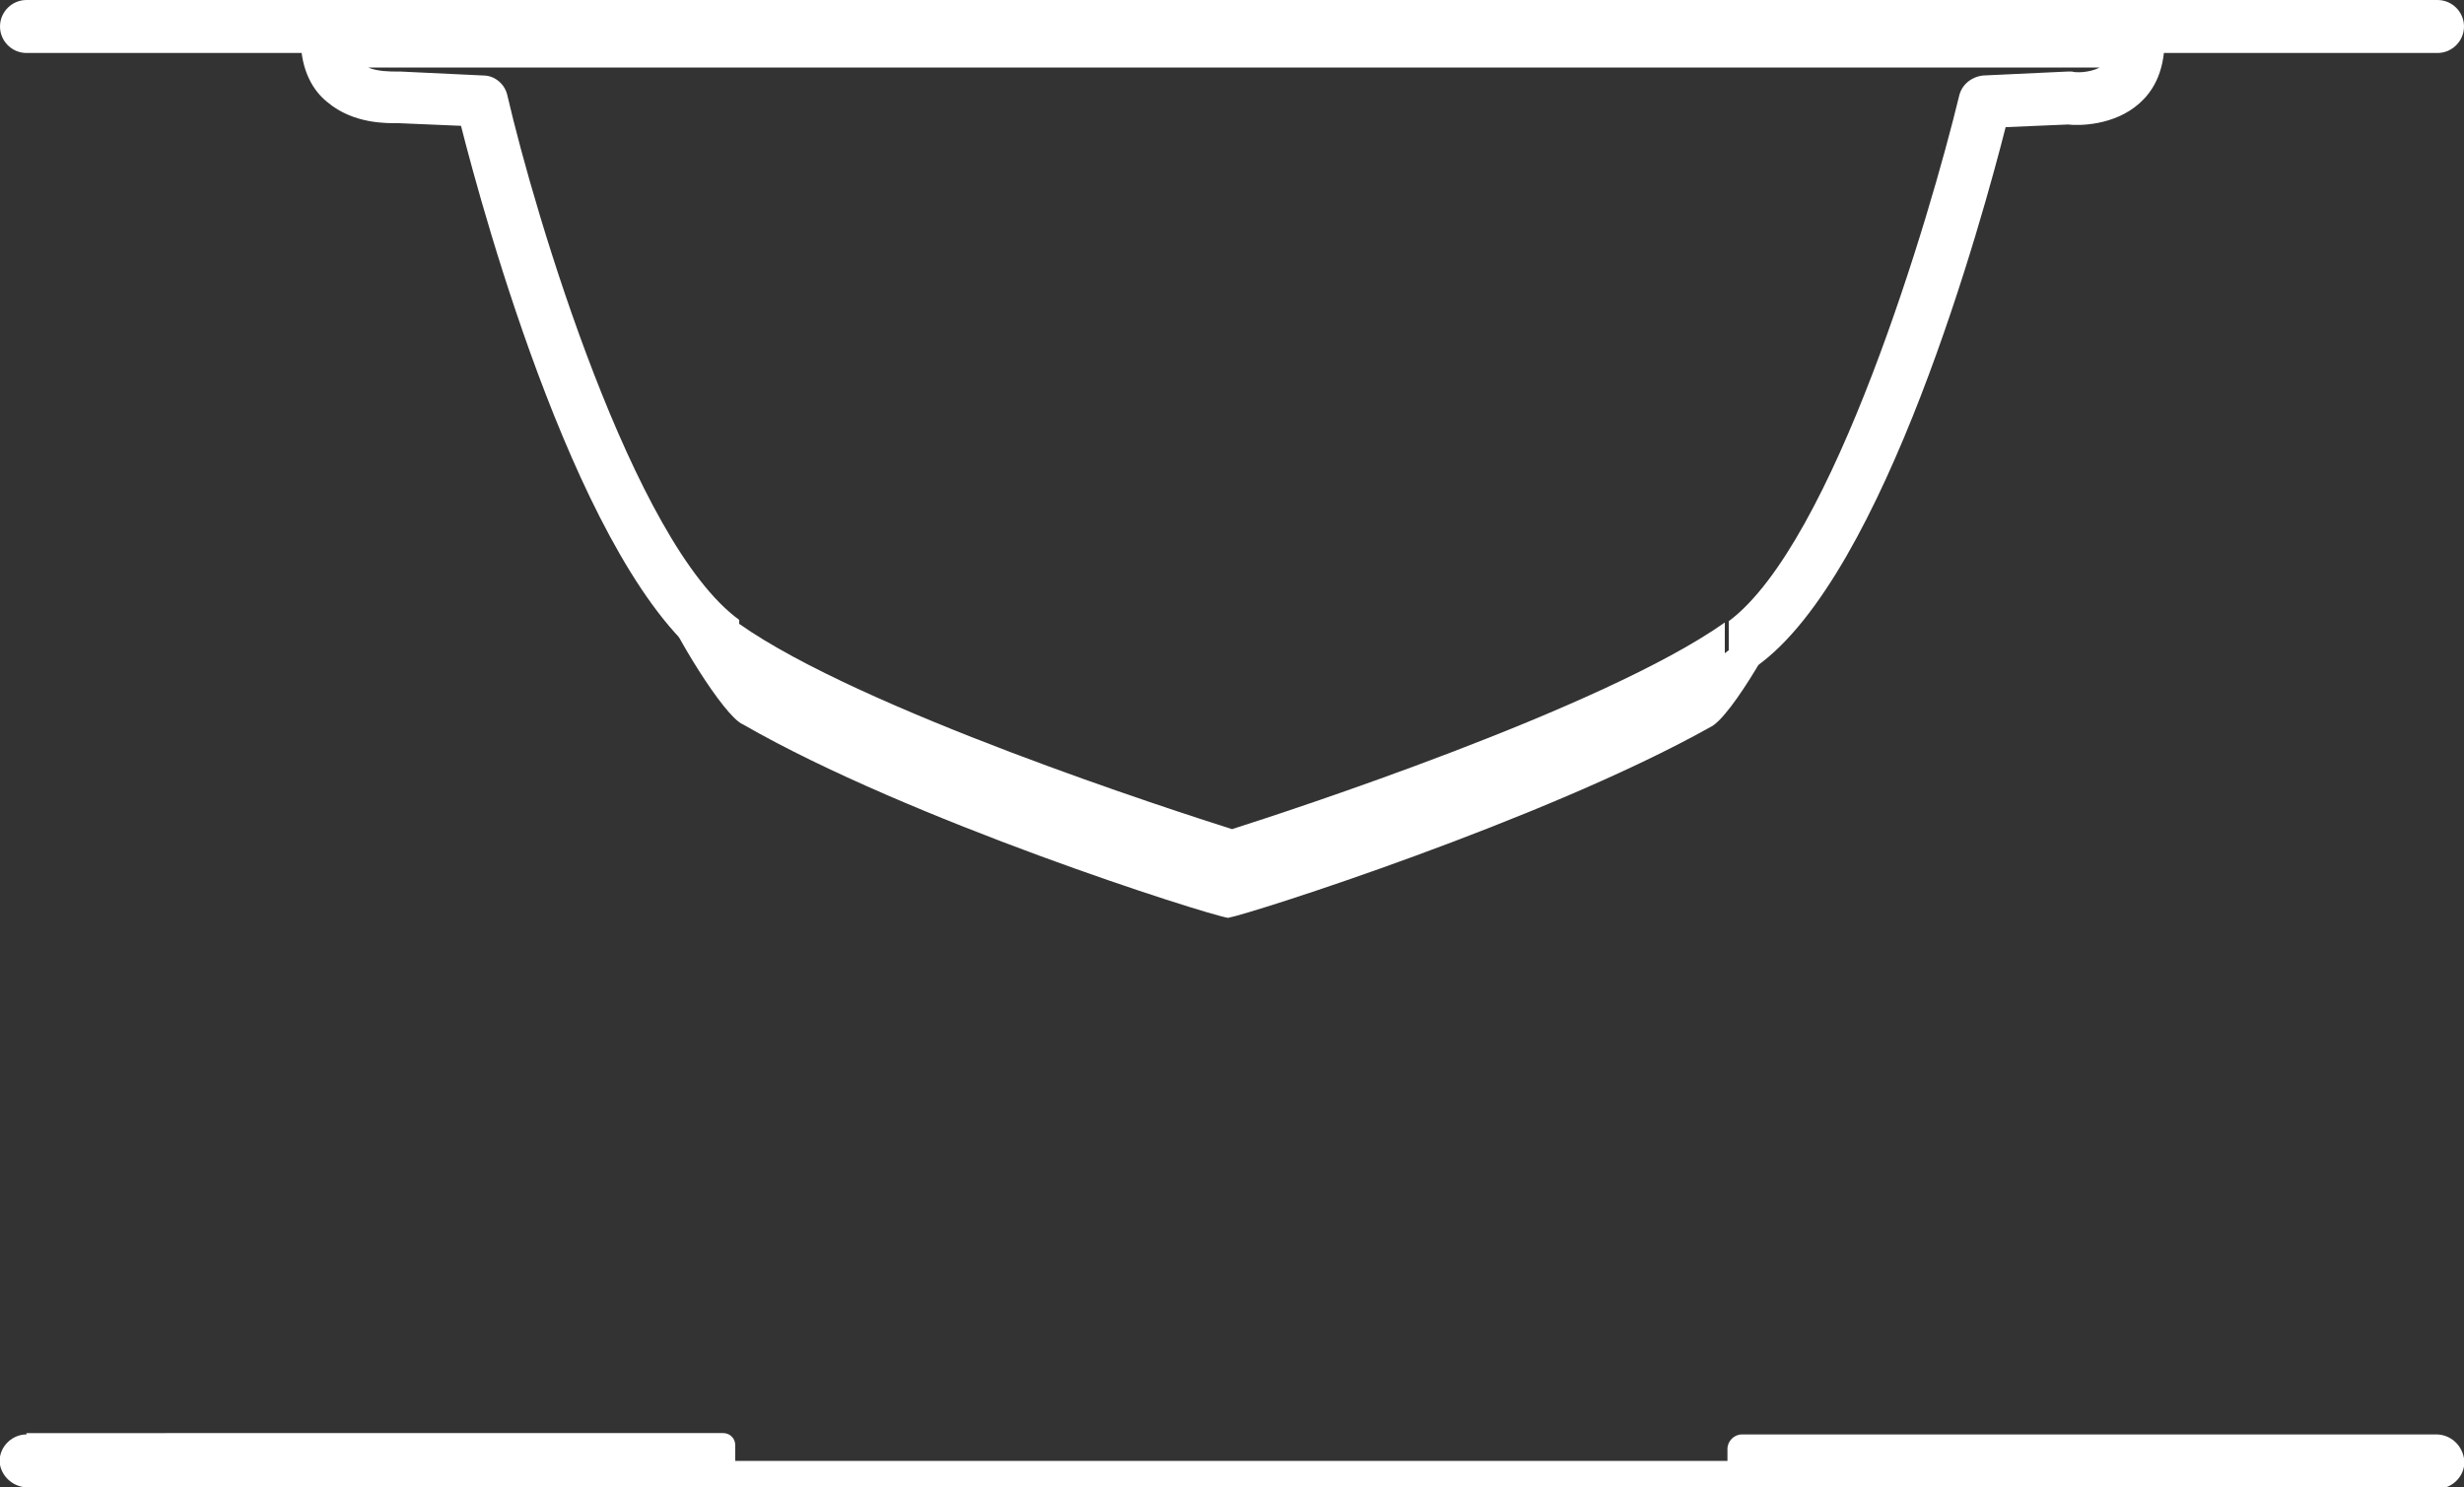
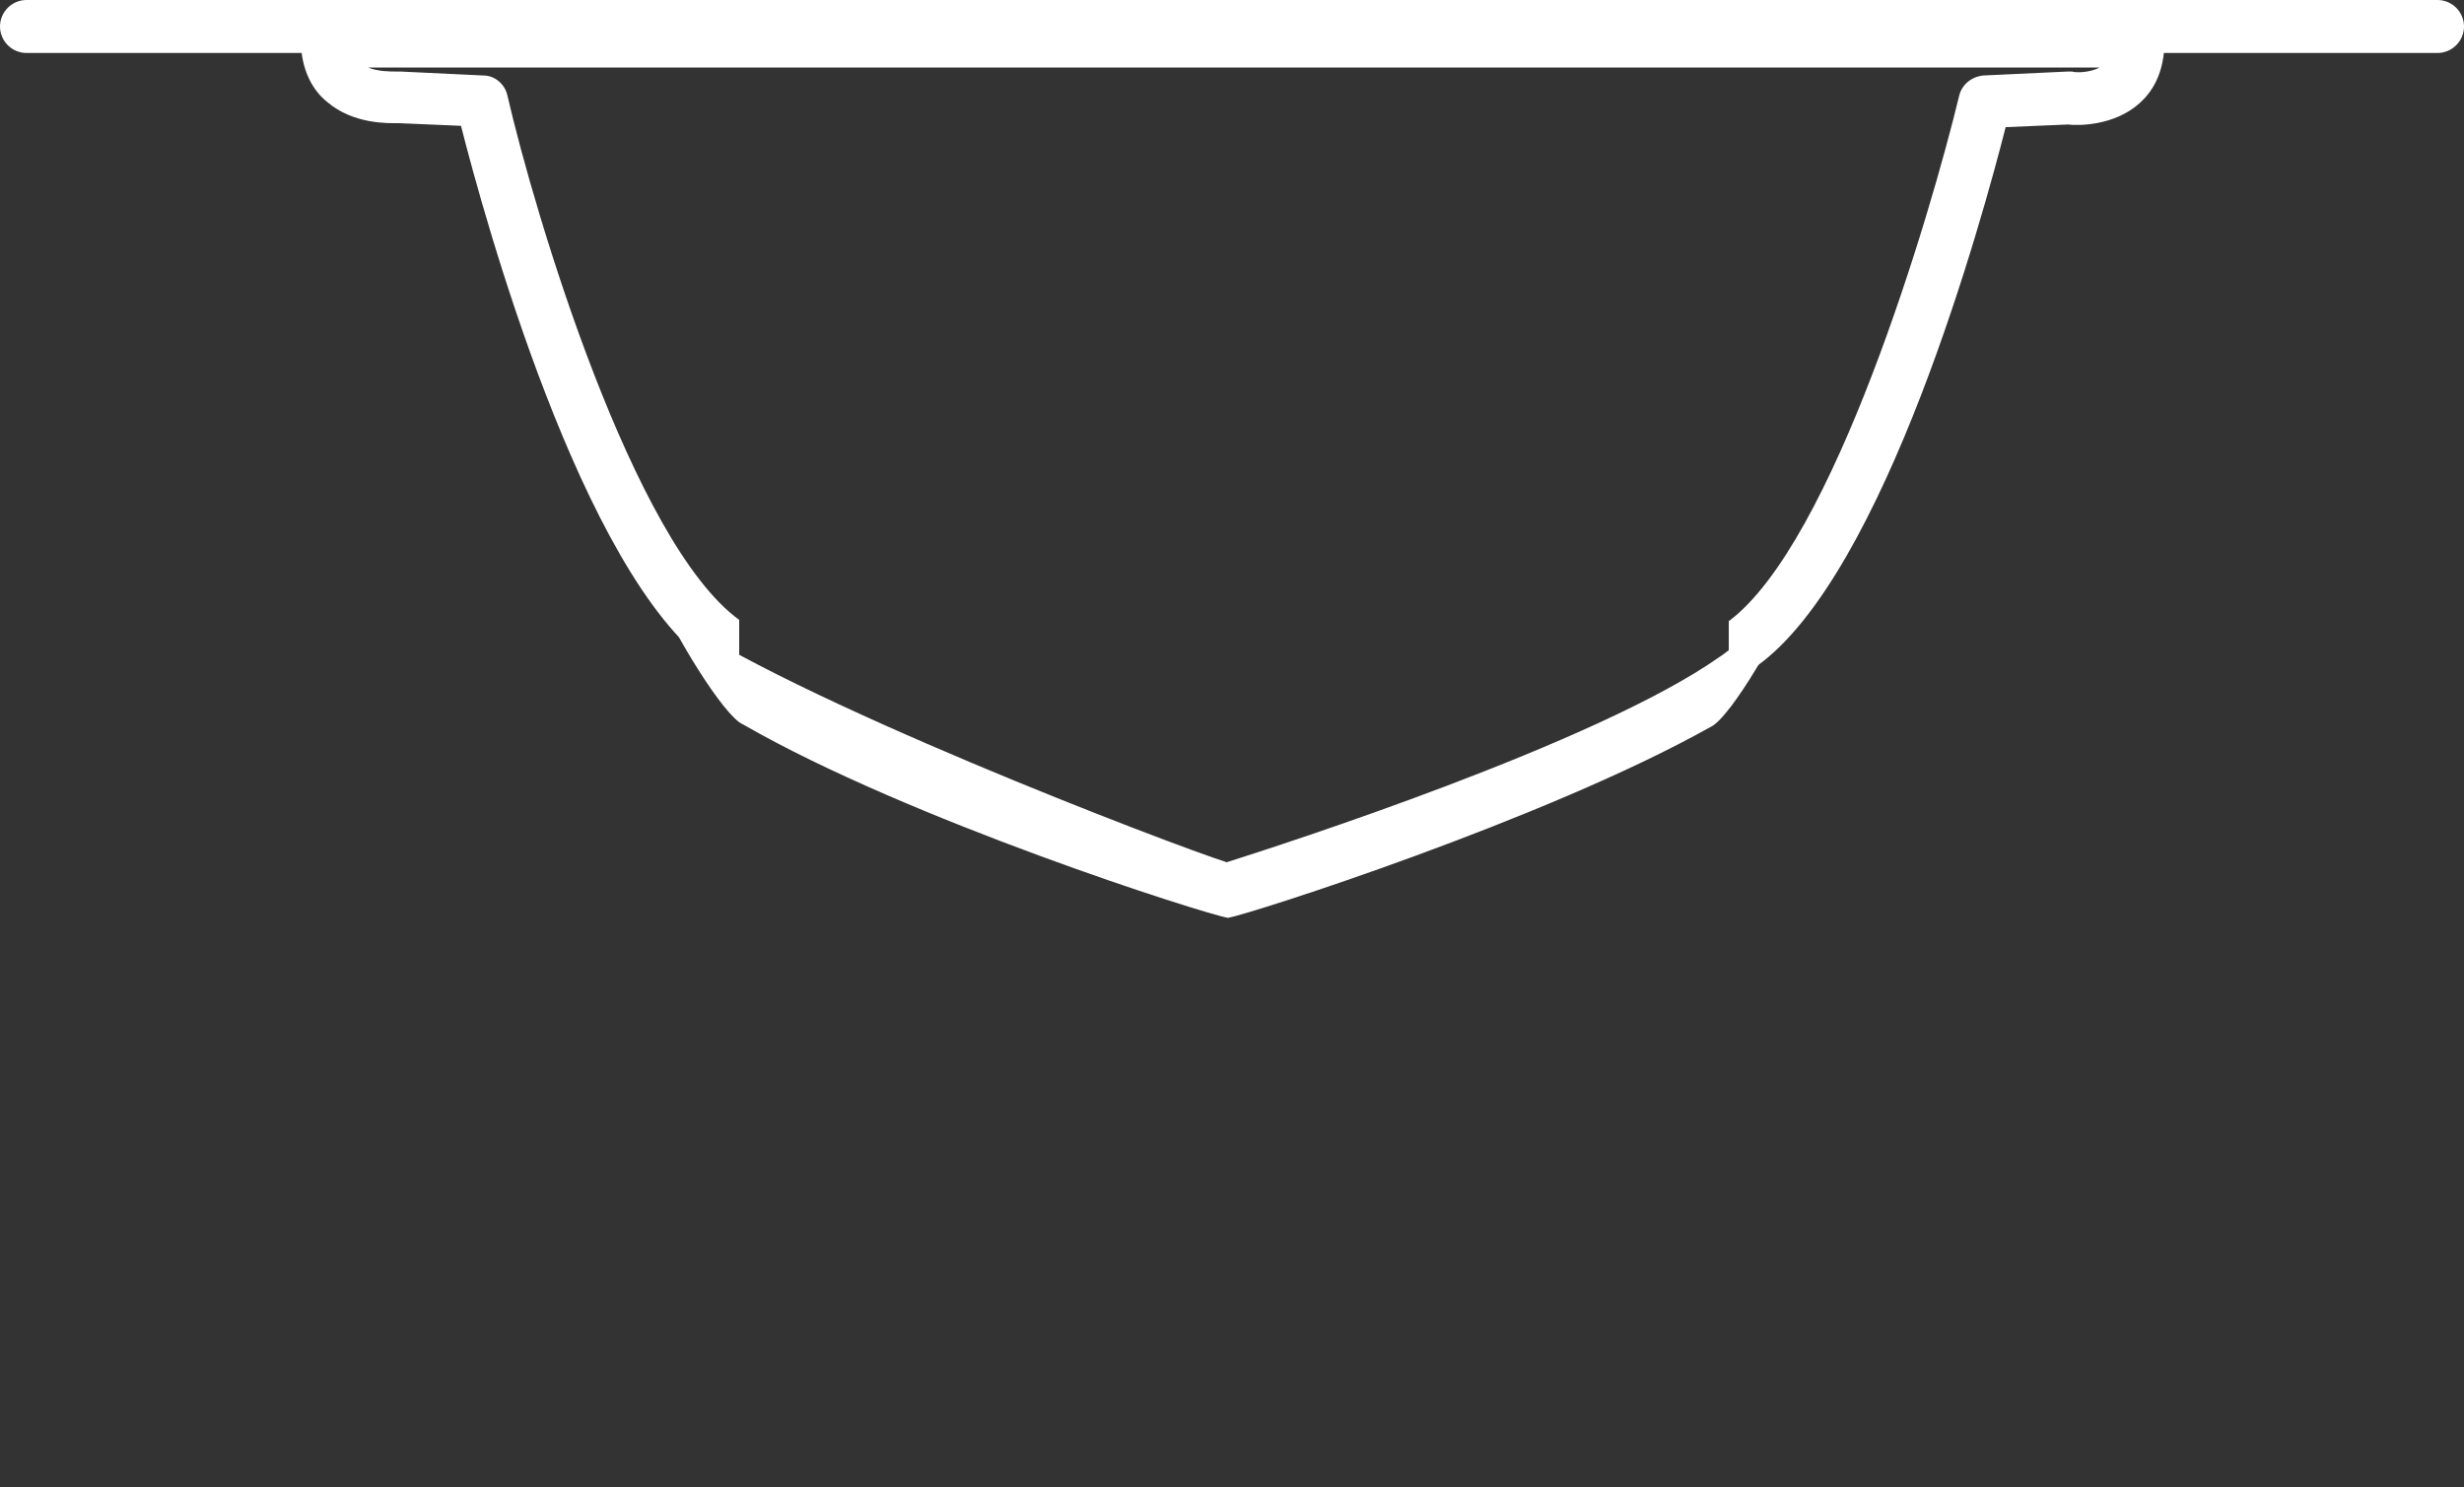
<svg xmlns="http://www.w3.org/2000/svg" id="Layer_1" x="0px" y="0px" viewBox="0 0 186 112.3" style="enable-background:new 0 0 186 112.3;" xml:space="preserve">
  <rect x="0" y="0" width="186" height="112.3" fill="#333333" stroke="none" />
  <style type="text/css"> .st0{fill:#FFFFFF;} </style>
  <path class="st0" d="M184,4H2C0.9,4,0,3.1,0,2s0.9-2,2-2h182c1.1,0,2,0.9,2,2S185.1,4,184,4z" />
  <path class="st0" d="M162.7,1.6c-0.4-0.4-0.9-0.6-1.4-0.6H24.7c-1.1,0-2,0.9-2,1.9c0,2.5,1,4,2,4.8c2,1.7,4.6,1.6,5.4,1.6l4.7,0.2 c1.7,6.7,9.1,33.8,18.8,40.7c0.7,0.5,1.4,0.9,2.2,1.4v-4.8C47.8,41,40.4,16.3,38.3,7.2c-0.2-0.9-1-1.5-1.8-1.5l-6.3-0.3 c0,0-0.1,0-0.1,0c-0.1,0-0.2,0-0.2,0c-0.4,0-1.4,0-2.1-0.3h130.7c-0.8,0.4-1.8,0.4-2.1,0.3l-0.3,0l-6.4,0.3 c-0.9,0.1-1.6,0.7-1.8,1.5c-2.2,9.1-9.5,33.8-17.4,39.7v4.8c0.8-0.5,1.5-0.9,2.1-1.4c9.7-6.9,17.1-34,18.8-40.7l4.7-0.2 c0.8,0.1,3.5,0.1,5.4-1.6c0.9-0.8,1.9-2.2,1.9-4.8C163.3,2.5,163.1,1.9,162.7,1.6L162.7,1.6z" />
-   <path class="st0" d="M130.2,47C121,53.5,97.1,61.3,93,62.6c-4.1-1.3-28-9-37.2-15.5c0,0-0.1-0.1-0.2-0.1v4.8 c11.6,7.1,35.7,14.5,36.7,14.9c0.2,0.1,0.4,0.1,0.6,0.1s0.4,0,0.6-0.1c1.1-0.3,25.1-7.8,36.7-14.9v-4.8C130.3,47,130.2,47,130.2,47 L130.2,47z" />
  <path class="st0" d="M129.8,49.6c-9.2,6.5-33.1,14.2-37.2,15.5c-4.1-1.3-33.2-12.4-42.3-19c0.3,1.2,4.3,8,5.8,8.6 C68.6,61.9,90.9,69,92.7,69.3c1.7-0.3,23.9-7.4,36.4-14.4c1.6-0.7,5.7-8,5.9-9.3C134.9,45.7,129.9,49.6,129.8,49.6L129.8,49.6z" />
-   <path class="st0" d="M183.9,108.3h-52.4c-0.6,0-1.1,0.5-1.1,1.1v1.9c0,0.6,0.5,1.1,1.1,1.1H184c1.2,0,2.2-1.1,2-2.3 C185.8,109,184.9,108.3,183.9,108.3L183.9,108.3z" />
-   <path class="st0" d="M2,108.3c-1.2,0-2.2,1.1-2,2.3c0.2,1,1.1,1.7,2.1,1.7h52.5c0.5,0,0.9-0.4,0.9-0.9v-2.3c0-0.5-0.4-0.9-0.9-0.9H2 z" />
-   <rect x="13.6" y="110.3" class="st0" width="159.3" height="2" />
</svg>